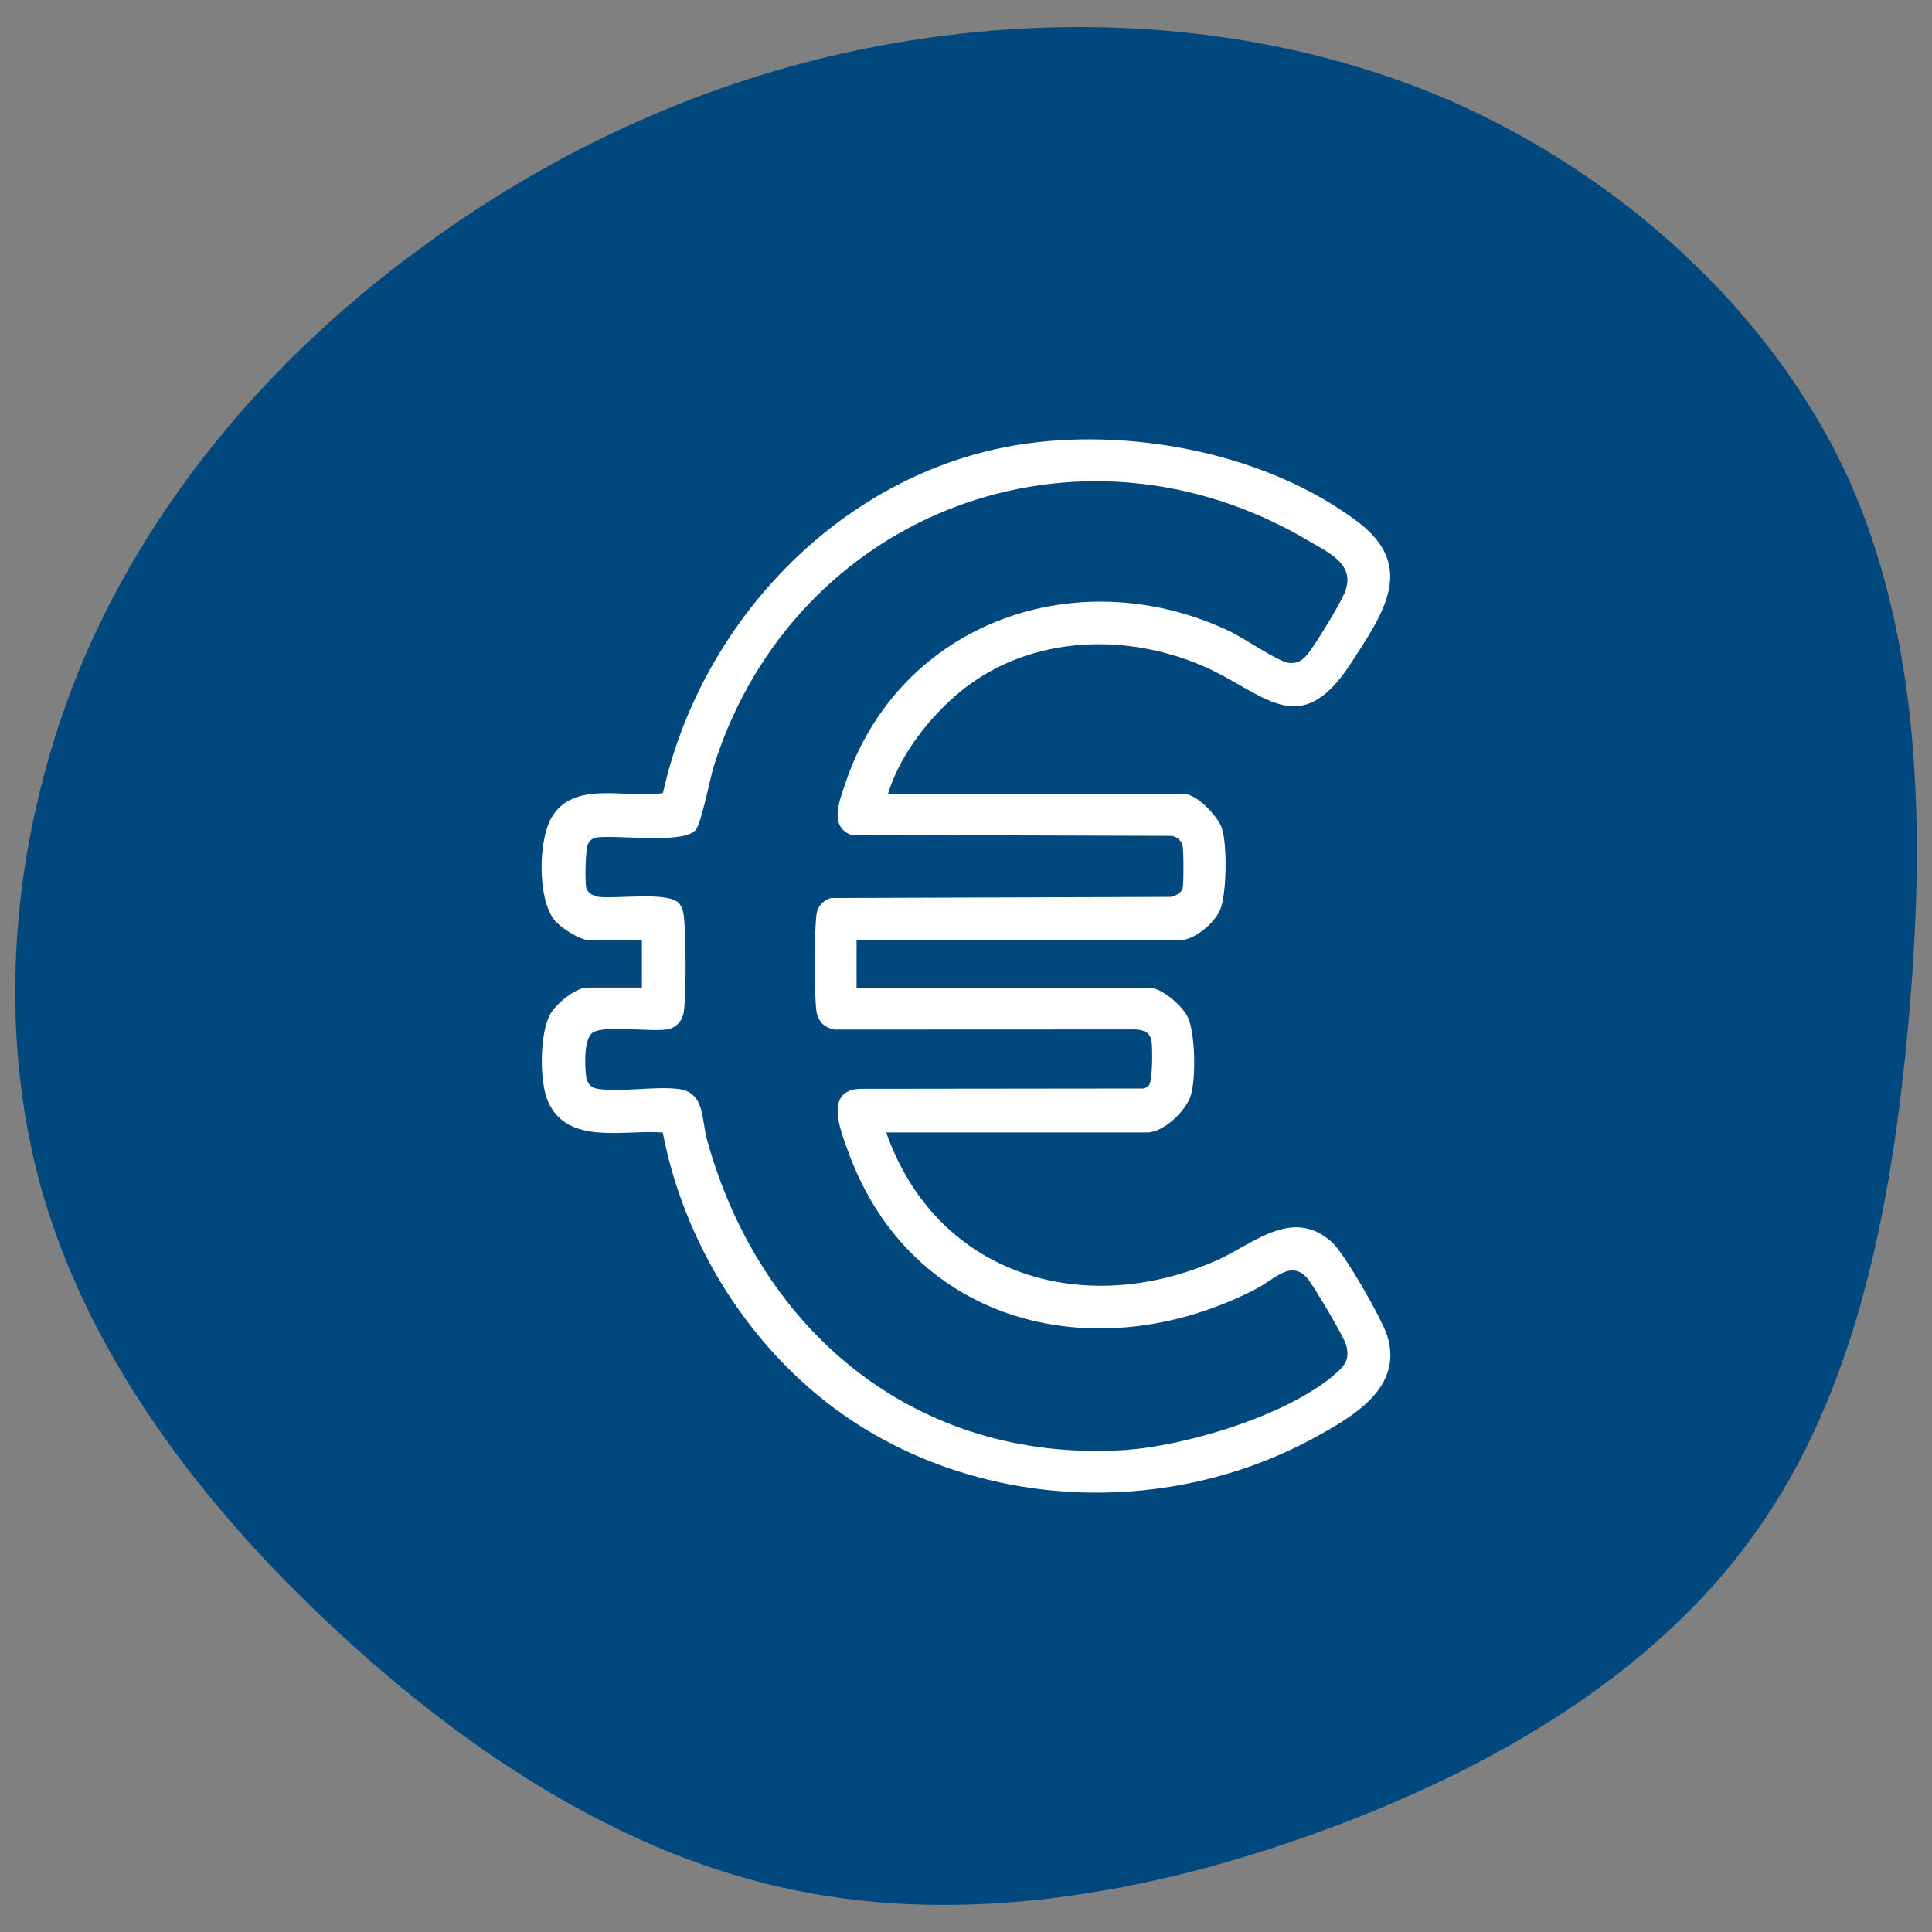
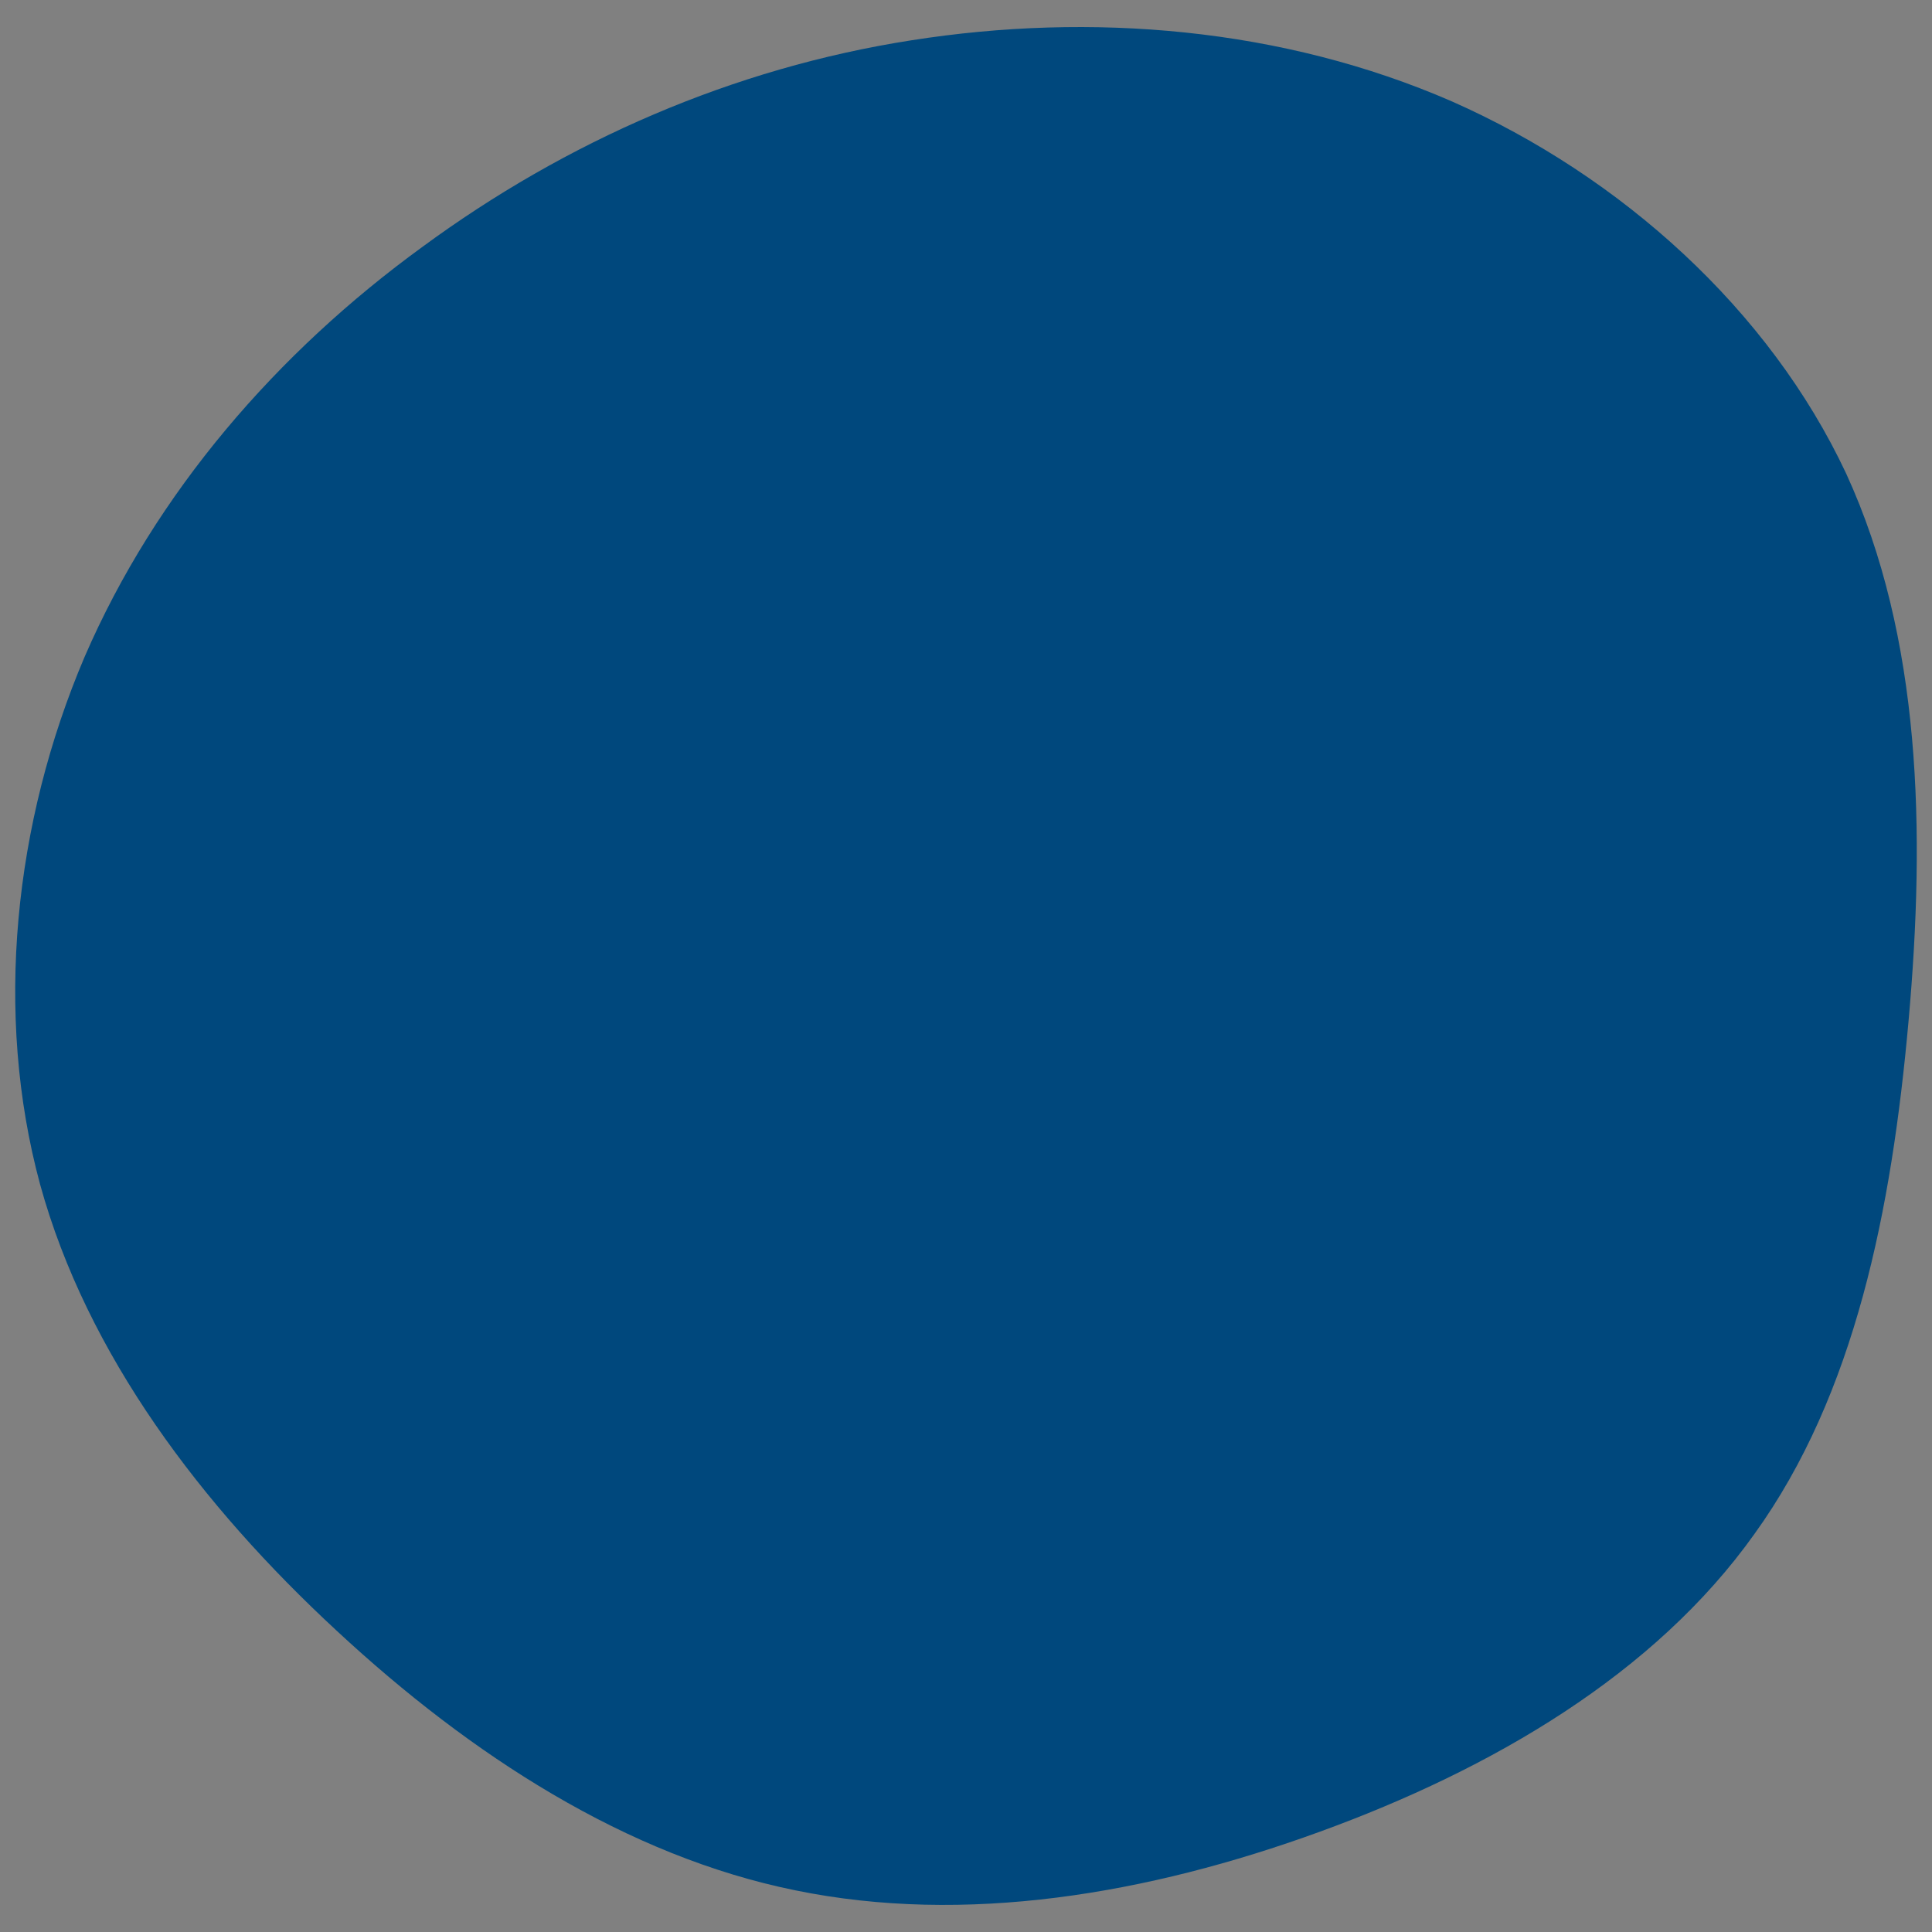
<svg xmlns="http://www.w3.org/2000/svg" id="Layer_1" data-name="Layer 1" viewBox="0 0 800 800">
  <rect x="0" y="0" width="800" height="800" fill="#808080" stroke="none" />
  <defs>
    <style>      .cls-1 {        fill: #fff;      }      .cls-2 {        fill: #00487d;      }    </style>
  </defs>
  <path class="cls-2" d="M764.46,196.09c-31.85-67.92-93.19-123.11-163.28-154.11-70.3-30.6-149.35-37-223.81-25.29-73.86,11.52-142.94,41.75-202.53,85.59-59.99,43.63-110.3,101.48-139.85,169.81C5.82,340.62-2.58,419.63,16.61,490.46c19.4,70.44,66.77,132.91,122.79,184.78,55.62,51.66,120.07,93.33,189.94,107.51,70.27,14.4,145.75,1.72,217.14-24.26,71.39-25.97,138.68-65.24,179.99-123.3,41.71-57.85,56.85-134.3,63.83-212.53,6.98-78.24,5.41-158.47-25.84-226.57Z" />
-   <path class="cls-1" d="M367.7,328.73h122.5c5.29,0,13.87,9.03,15.67,13.96,2.37,6.49,2.16,27.87-.72,34.24-2.56,5.68-10.77,12.51-17.12,12.51h-133.34v19.51h121.05c5.28,0,13.72,7.43,16.05,12.13,3.21,6.47,3.47,25.87,1.27,32.65-2.05,6.32-11.23,15.2-18.05,15.2h-108.05c20.68,58.83,81.15,77.38,136.57,53.1,15.39-6.74,31.56-22.59,48.1-7.58,5.21,4.73,20.95,32.23,22.97,39.18,6.15,21.15-14.26,32.87-29.83,41.43-57.64,31.68-130.98,30.81-187.14-3.69-43.01-26.42-73.7-72.92-83.2-122.41-15.74-1.34-39.47,5.54-47.5-12.85-3.65-8.34-3.53-28.29.97-36.29,2.29-4.08,10.46-10.89,15.13-10.89h22.77v-19.51h-21.32c-4.21,0-12.5-5.26-15.13-8.72-6.77-8.91-6.47-32.63-1.01-42.1,9.15-15.88,31.27-7.73,46.17-10.2,16.09-72.76,76.29-134.81,151.46-144.85,45.09-6.02,99.17,4.76,135.94,32.27,24.93,18.66,10.83,38.17-2.39,58.64-21.56,33.38-36.16,12.12-61.76,1.17-33.35-14.27-73.8-12.1-101.89,12.25-12.12,10.5-23.47,25.39-28.18,40.84ZM340.49,423.88c-1.17-1.17-2.23-3.46-2.43-5.16-.97-8.05-.96-31.72,0-39.79.44-3.71,2.51-5.87,5.92-7.08l140.46-.47c1.79.05,4.76-1.71,5.25-3.42s.45-15.73,0-17.76c-.48-2.14-2.44-3.79-4.59-4.09l-132.6-.38c-9.39-3.42-4.77-14.48-2.48-21.31,22.56-67.23,96.9-92.93,159.6-62.82,5.21,2.5,19.9,12.5,24.03,12.89,3.56.34,5.68-.99,7.81-3.63,3.39-4.21,13.15-20.26,15.25-25.22,5.02-11.83-6.35-16.67-15.08-21.83-95.36-56.39-212.82-11.59-245.99,93.21-1.65,5.2-5.29,24.53-7.78,26.91-5.92,5.64-32.49,1.62-41.19,2.89-1.32.22-2.61,1.49-3.17,2.61-1.1,2.16-1.31,15.27-.8,17.95.46,2.42,3.2,3.75,5.39,4.01,7.35.86,28.37-2.26,32.92,2.5,1.45,1.52,1.99,3.74,2.19,5.76.85,8.74,1.01,30.53-.02,39.08-.46,3.8-3.08,6.93-6.93,7.53-7.07,1.09-25.63-1.77-30.61,1.19-4,2.37-3.48,13.62-2.96,18.03.33,2.84,1.79,4.9,4.76,5.36,9.79,1.53,23.05-1.1,33.2.04,11.37,1.28,9.7,12.33,12.13,21.12,22.04,79.63,86.55,133.23,171.47,128.52,25.99-1.44,68.67-14.27,88.51-31.46,4.13-3.58,6.23-6.08,4.71-11.96-.92-3.55-12.54-22.85-15.26-26.65-6.95-9.73-14.11-.87-21.96,3.2-65.32,33.92-143.03,15.48-169.14-57.1-3.06-8.51-9.79-24.78,4.68-25.7l117.68-.13c.87-.2,1.71-.63,2.3-1.31,1.55-1.8,1.51-15.47,1.07-18.36-.56-3.63-3.51-4.67-6.79-4.77l-124.35.05c-1.65-.12-4.04-1.32-5.16-2.43Z" />
</svg>